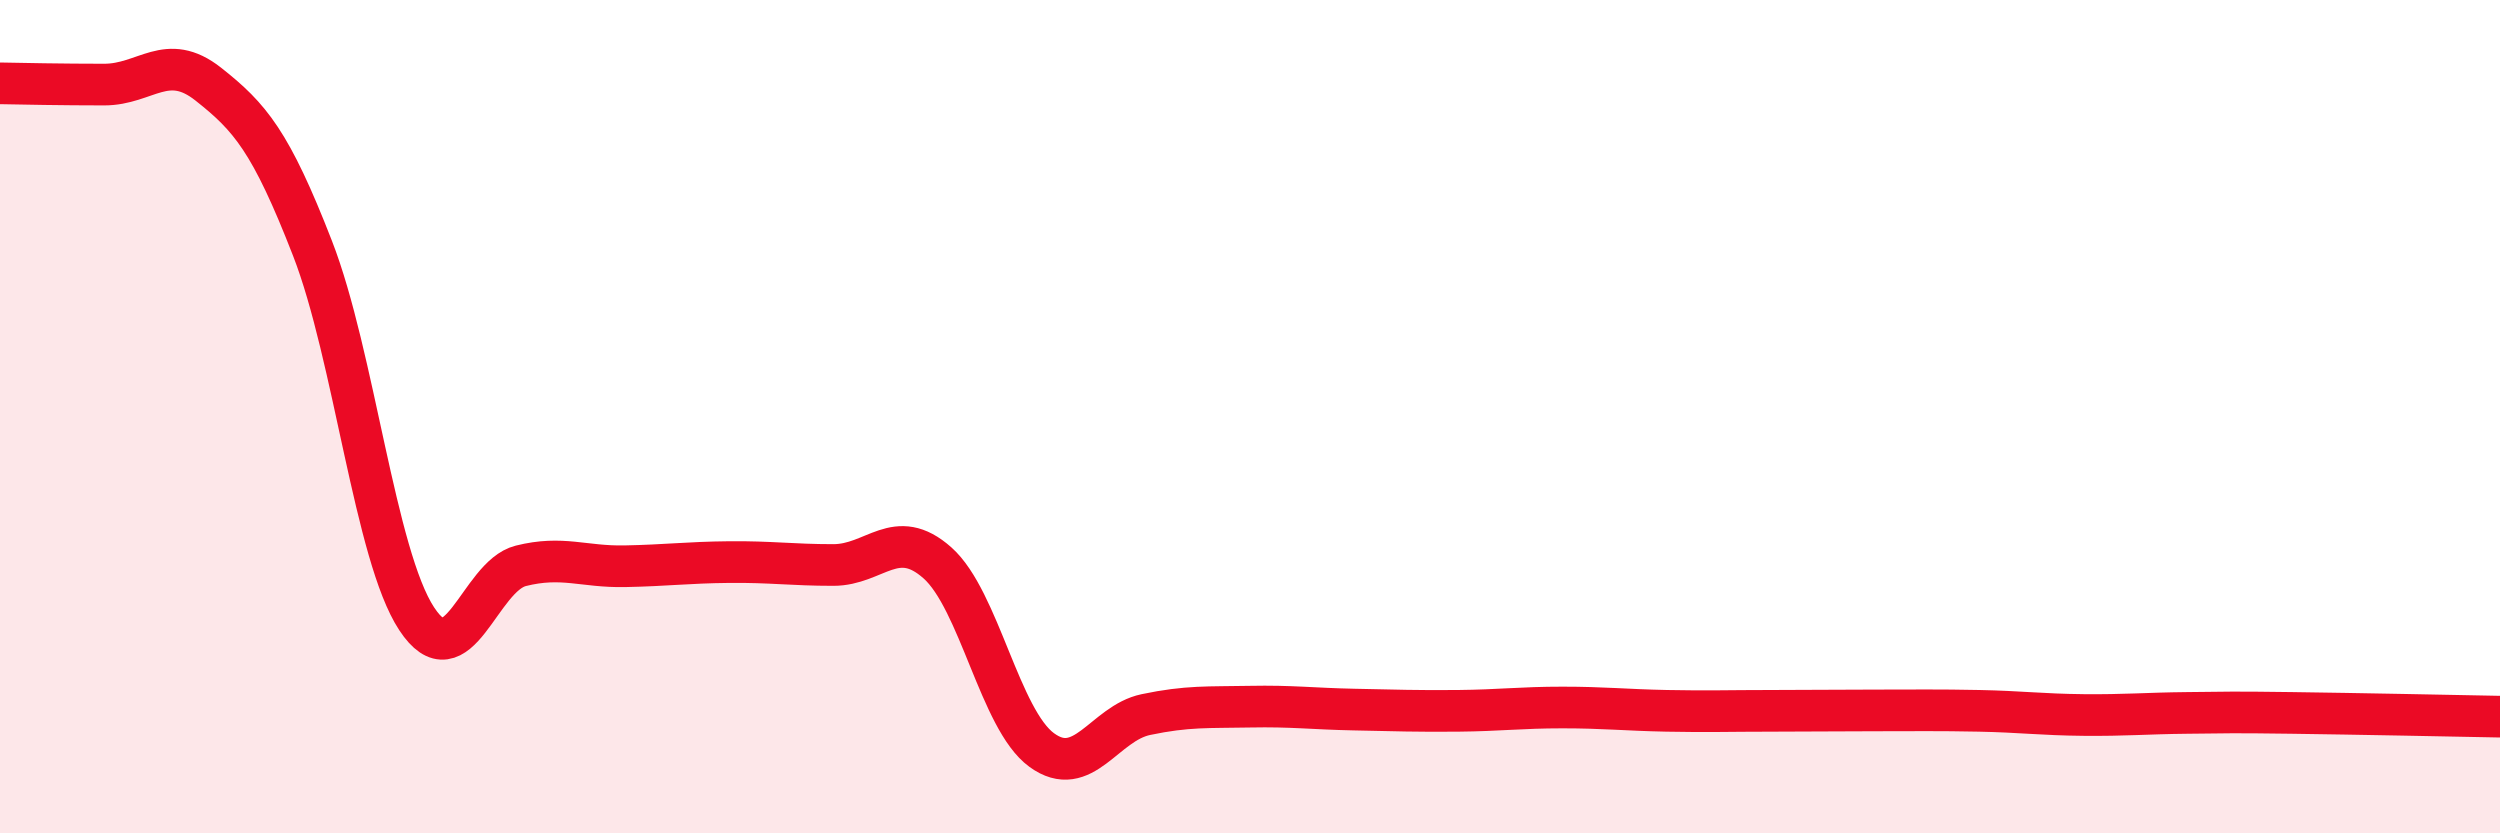
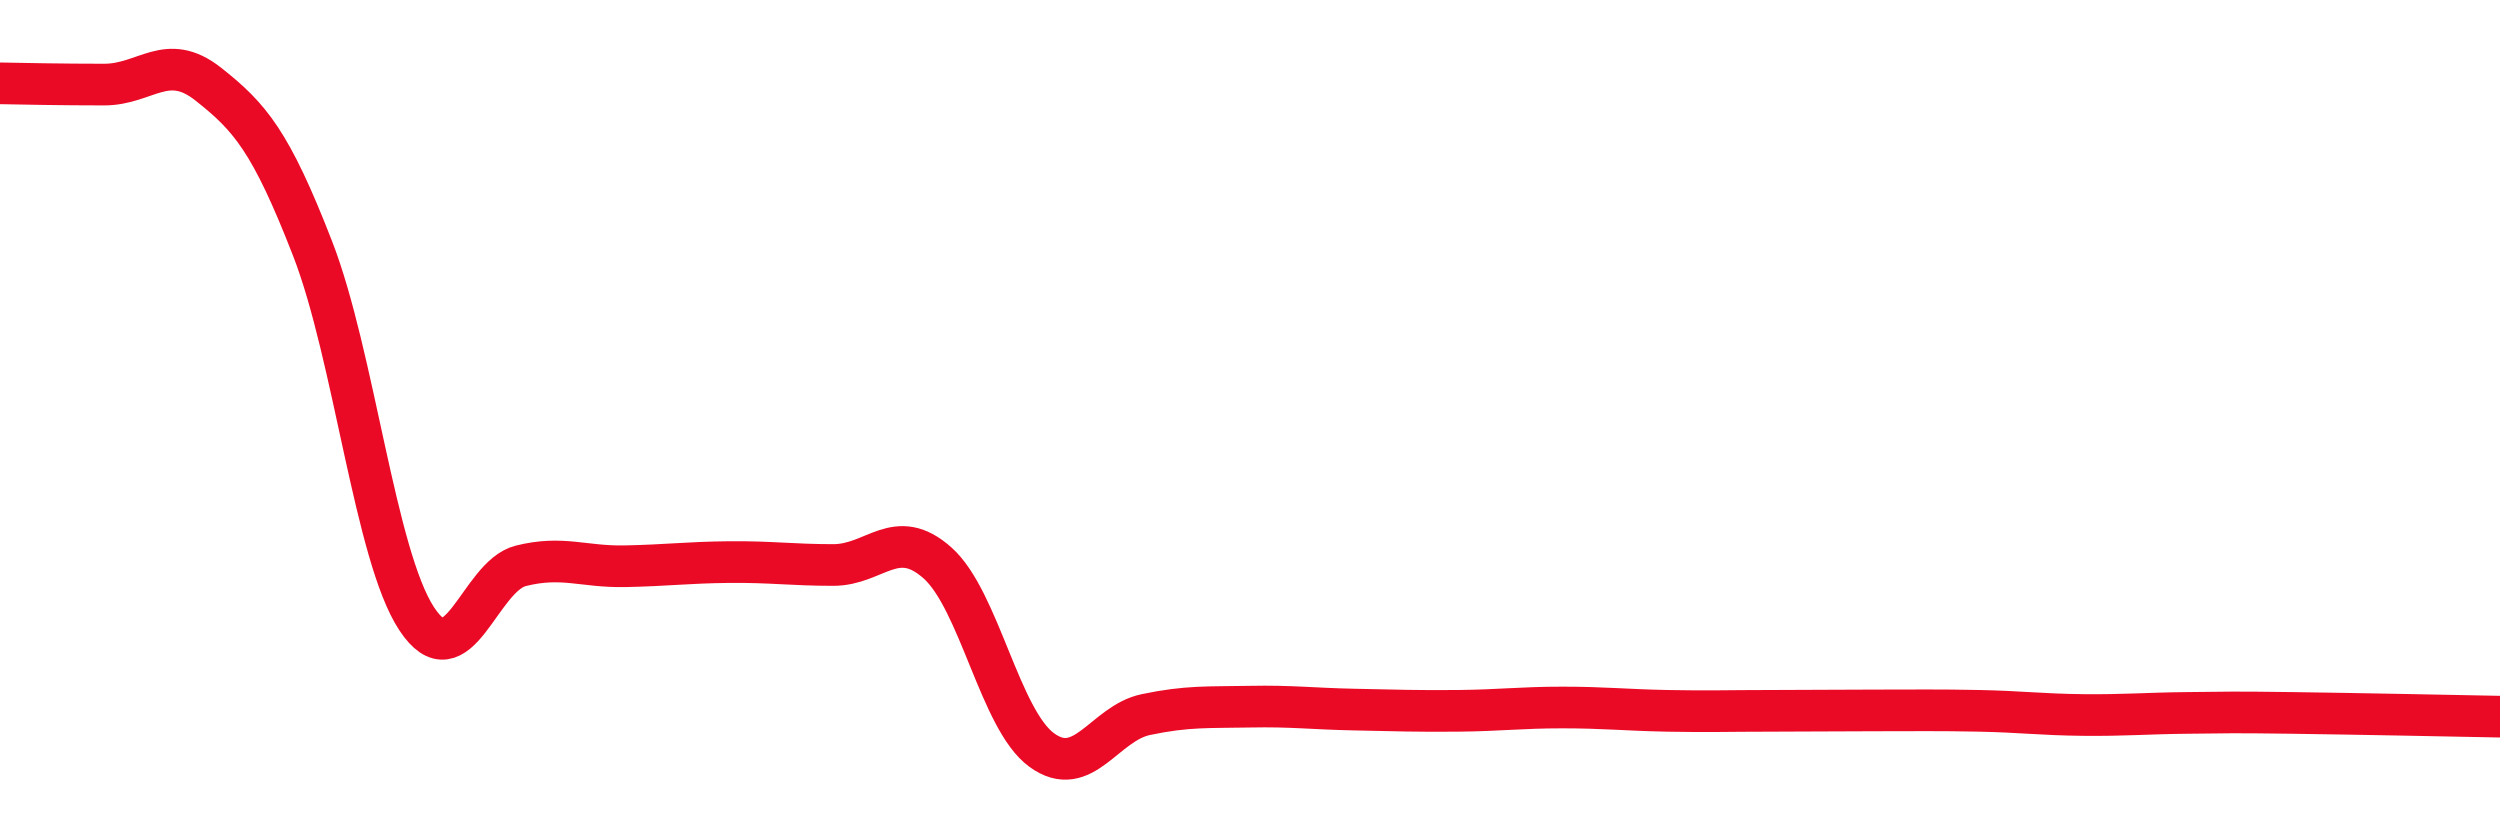
<svg xmlns="http://www.w3.org/2000/svg" width="60" height="20" viewBox="0 0 60 20">
-   <path d="M 0,2 C 0.5,2.01 1.5,2.03 2.5,2.03 C 3.5,2.03 4,1.23 5,2.02 C 6,2.81 6.5,3.39 7.5,5.96 C 8.5,8.53 9,13.33 10,14.85 C 11,16.37 11.5,13.83 12.5,13.58 C 13.5,13.33 14,13.61 15,13.59 C 16,13.57 16.5,13.5 17.5,13.49 C 18.5,13.48 19,13.56 20,13.56 C 21,13.56 21.5,12.62 22.5,13.51 C 23.5,14.4 24,17.27 25,18 C 26,18.73 26.5,17.36 27.5,17.15 C 28.5,16.94 29,16.98 30,16.96 C 31,16.94 31.5,17.01 32.5,17.03 C 33.5,17.05 34,17.07 35,17.06 C 36,17.05 36.5,16.98 37.5,16.98 C 38.5,16.98 39,17.04 40,17.06 C 41,17.08 41.5,17.06 42.5,17.06 C 43.5,17.06 44,17.05 45,17.05 C 46,17.05 46.5,17.04 47.5,17.06 C 48.5,17.08 49,17.15 50,17.16 C 51,17.17 51.5,17.12 52.5,17.11 C 53.5,17.1 53.5,17.09 55,17.11 C 56.5,17.13 59,17.18 60,17.2L60 20L0 20Z" fill="#EB0A25" opacity="0.1" stroke-linecap="round" stroke-linejoin="round" />
  <path d="M 0,2 C 0.5,2.01 1.5,2.03 2.5,2.03 C 3.5,2.03 4,1.23 5,2.02 C 6,2.81 6.5,3.39 7.5,5.96 C 8.5,8.53 9,13.33 10,14.85 C 11,16.37 11.5,13.83 12.5,13.58 C 13.5,13.33 14,13.61 15,13.59 C 16,13.57 16.5,13.5 17.5,13.49 C 18.5,13.48 19,13.56 20,13.56 C 21,13.56 21.5,12.62 22.5,13.51 C 23.5,14.4 24,17.27 25,18 C 26,18.73 26.5,17.36 27.5,17.15 C 28.5,16.94 29,16.98 30,16.96 C 31,16.94 31.5,17.01 32.5,17.03 C 33.5,17.05 34,17.07 35,17.06 C 36,17.05 36.5,16.98 37.5,16.98 C 38.5,16.98 39,17.04 40,17.06 C 41,17.08 41.5,17.06 42.5,17.06 C 43.5,17.06 44,17.05 45,17.05 C 46,17.05 46.5,17.04 47.5,17.06 C 48.5,17.08 49,17.15 50,17.16 C 51,17.17 51.5,17.12 52.5,17.11 C 53.5,17.1 53.5,17.09 55,17.11 C 56.5,17.13 59,17.18 60,17.2" stroke="#EB0A25" stroke-width="1" fill="none" stroke-linecap="round" stroke-linejoin="round" />
</svg>